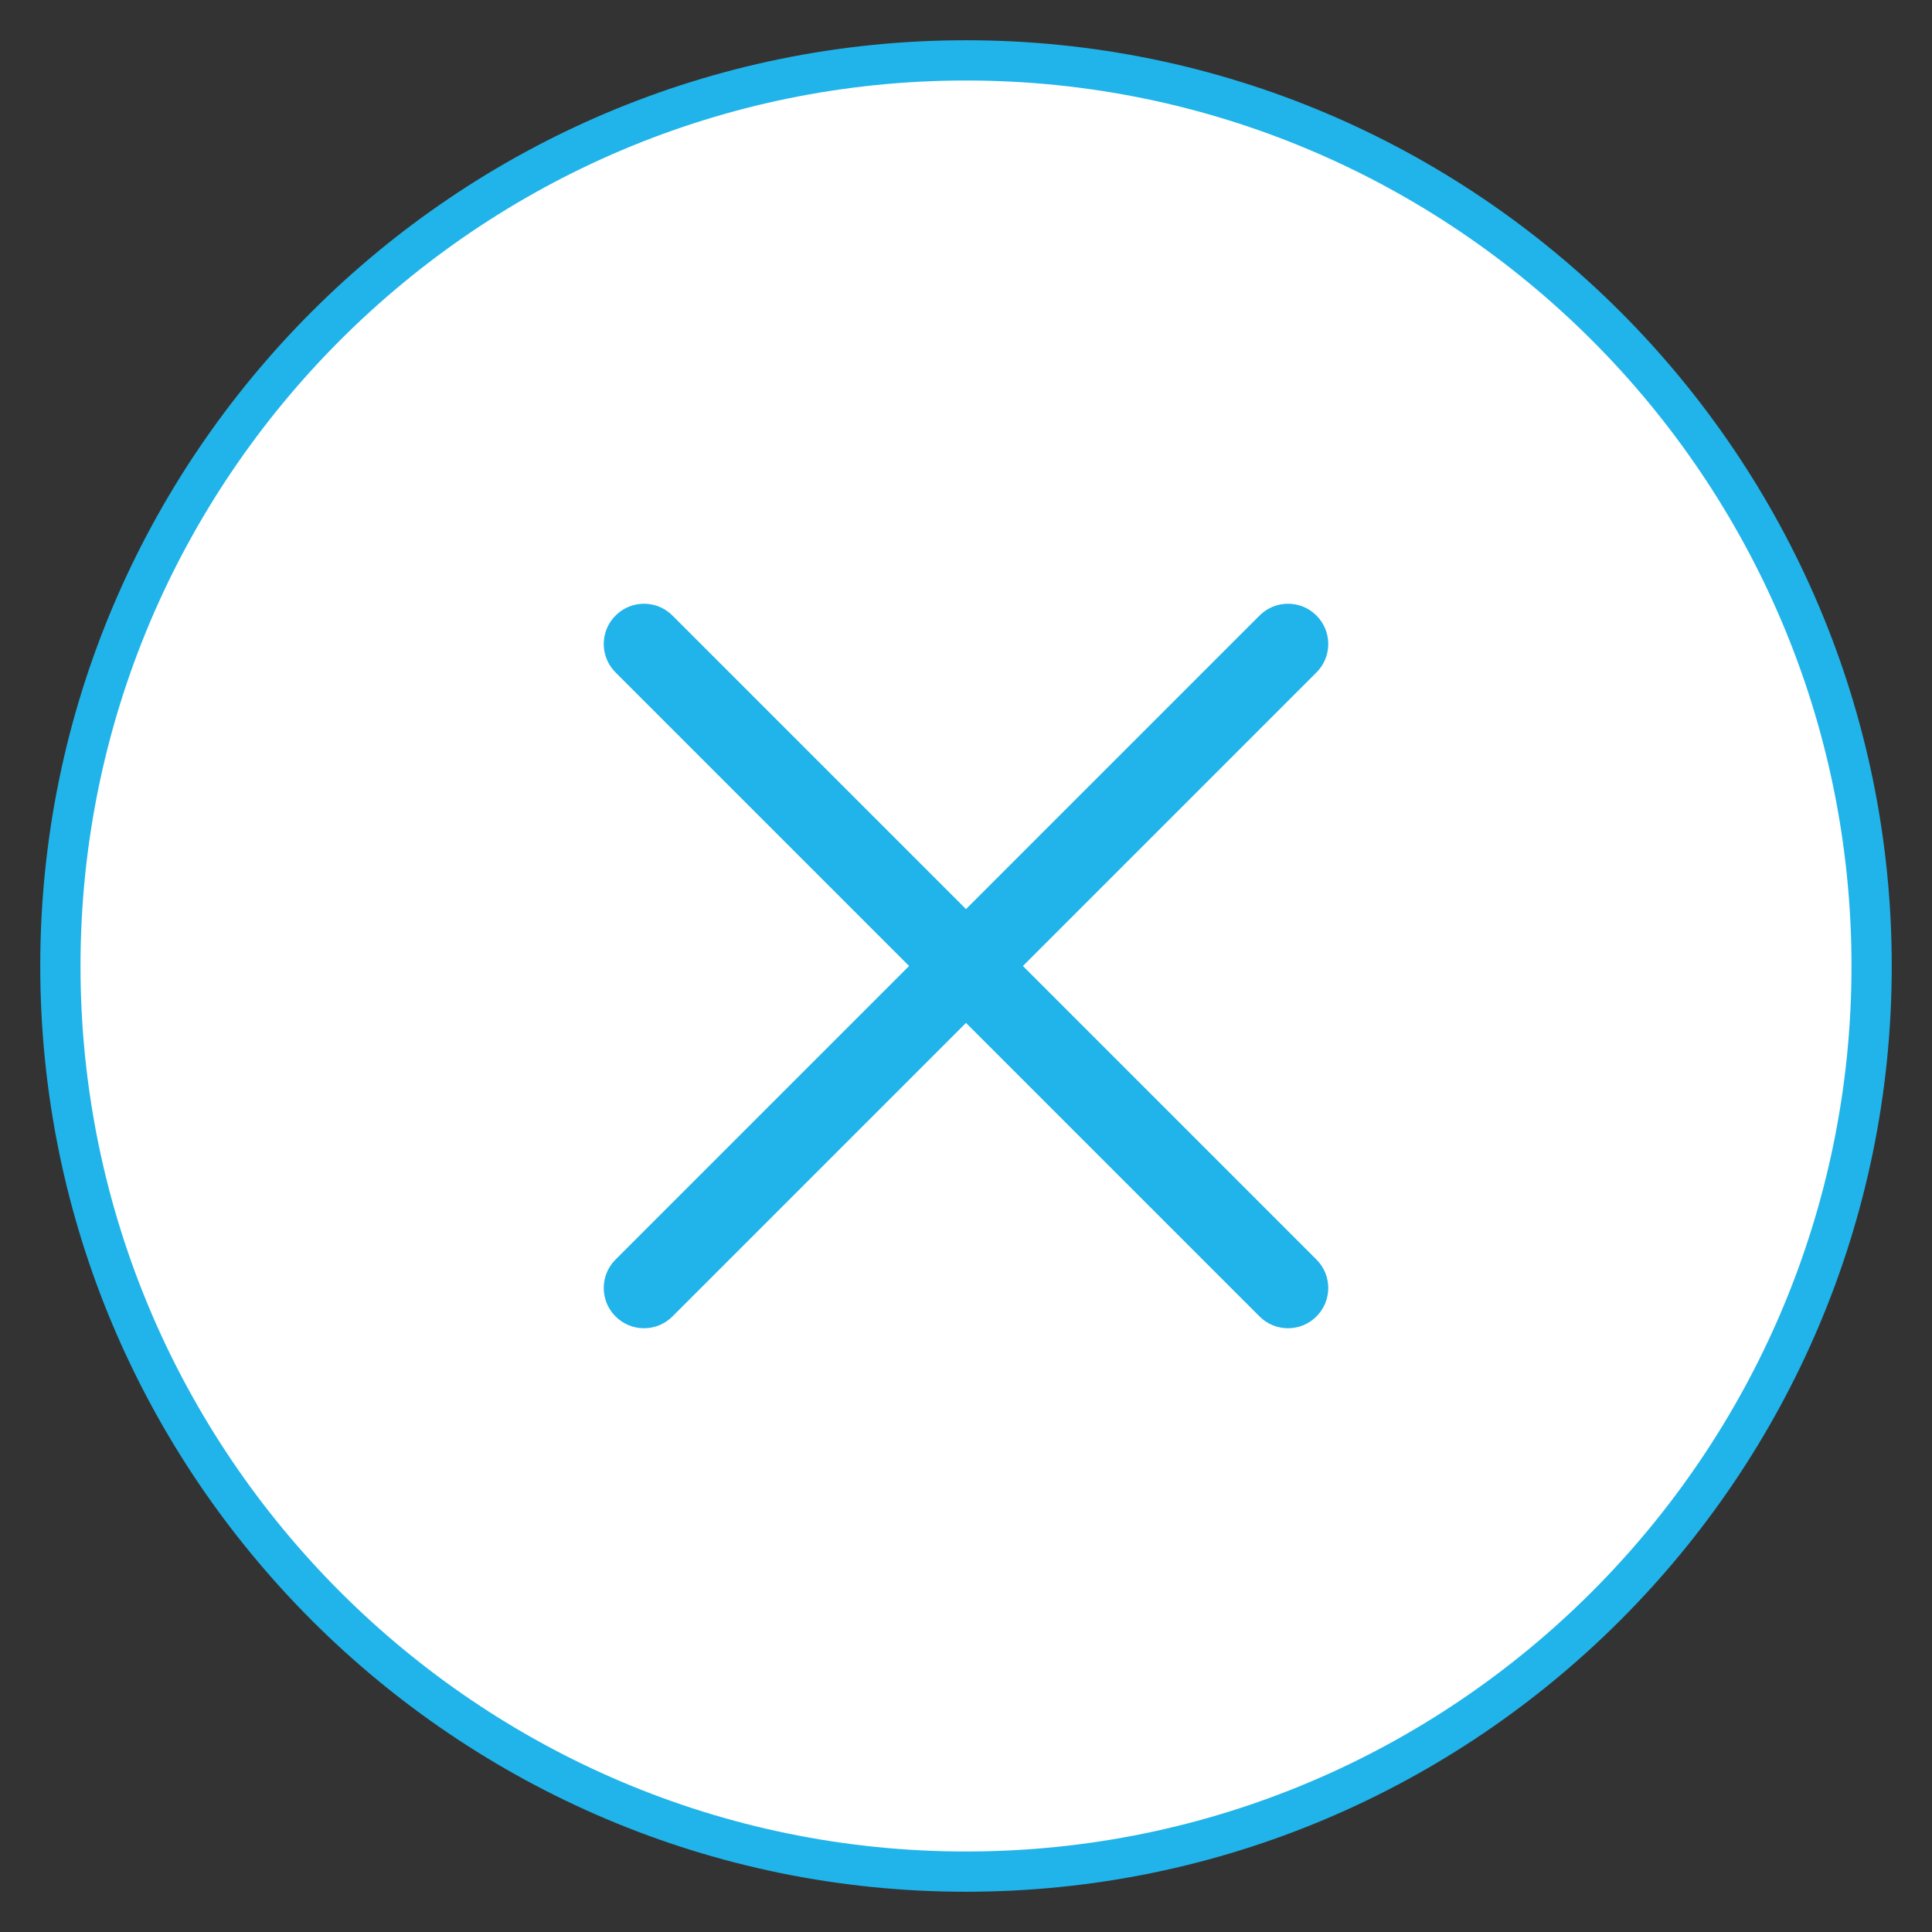
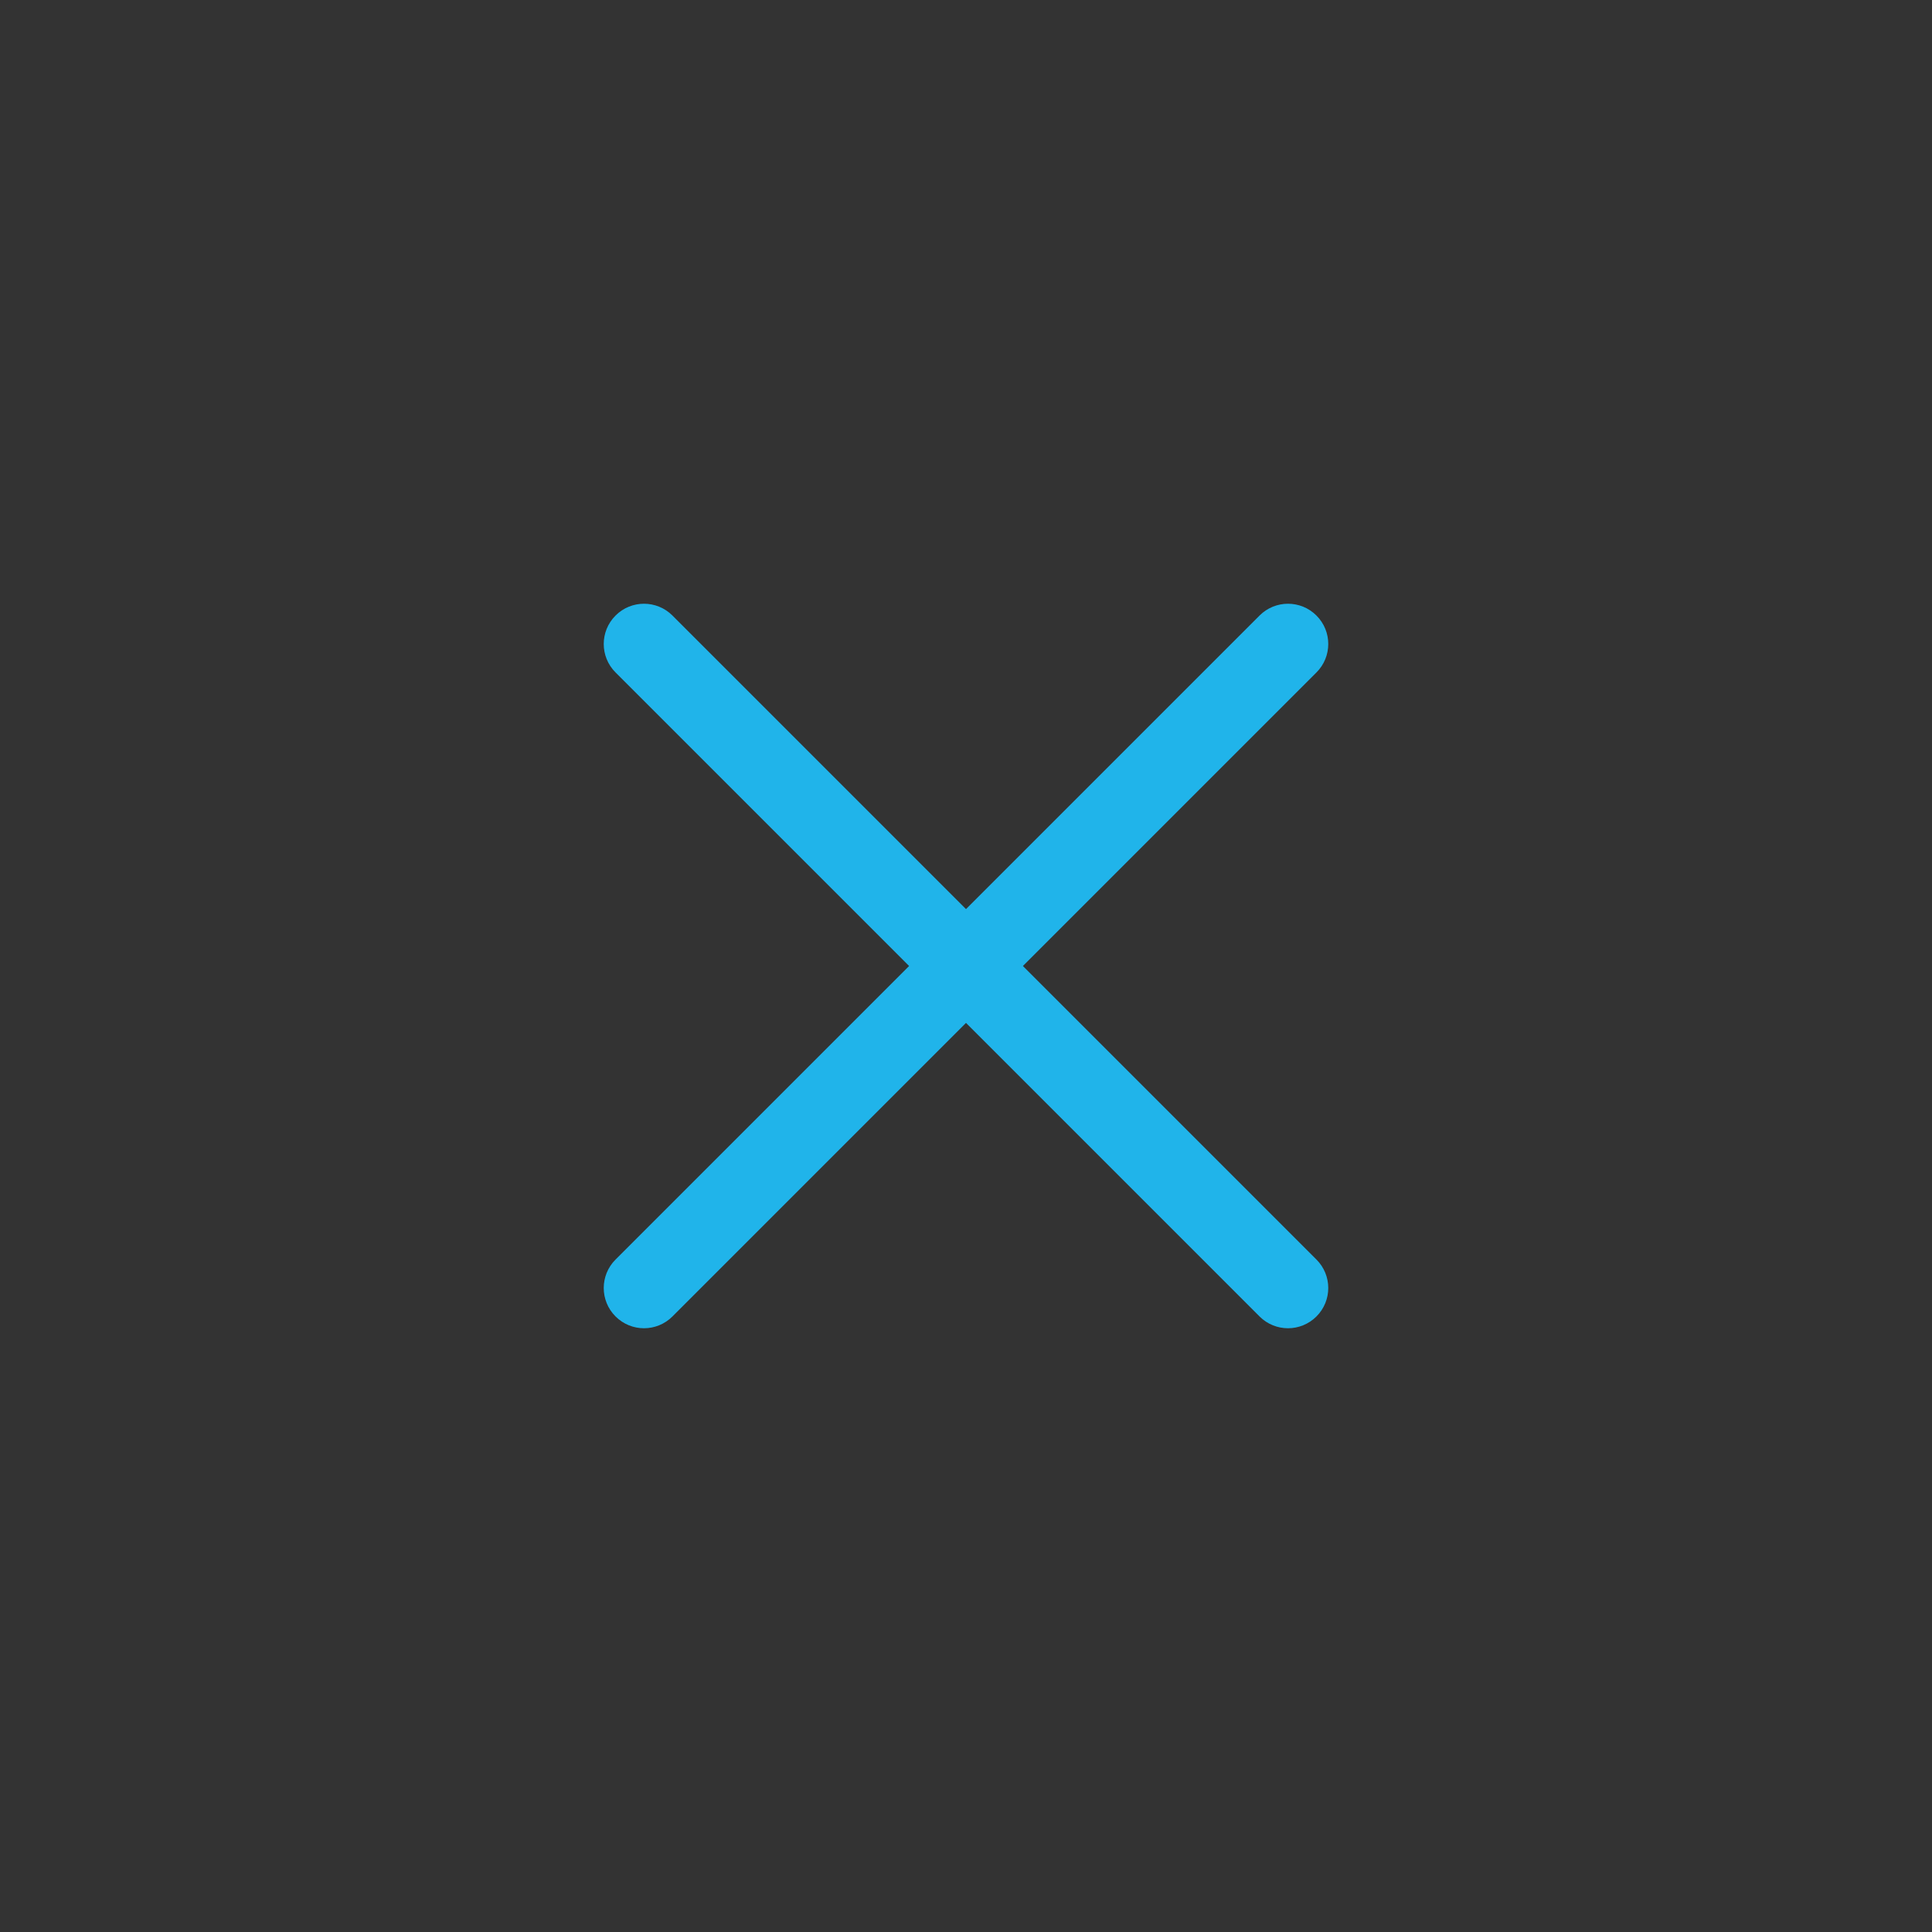
<svg xmlns="http://www.w3.org/2000/svg" width="48" height="48" viewBox="0 0 48 48" fill="none">
  <rect x="0" y="0" width="48" height="48" fill="#333333" stroke="none" />
-   <path d="M24 46.5C11.594 46.5 1.5 36.407 1.5 24C1.5 11.594 11.594 1.5 24 1.5C36.406 1.5 46.5 11.594 46.5 24C46.5 36.407 36.406 46.5 24 46.5Z" fill="white" stroke="#20B4EA" />
  <path d="M25.414 24L32.707 16.707C33.098 16.316 33.098 15.684 32.707 15.293C32.316 14.902 31.684 14.902 31.293 15.293L24 22.586L16.707 15.293C16.316 14.902 15.684 14.902 15.293 15.293C14.902 15.684 14.902 16.316 15.293 16.707L22.586 24L15.293 31.293C14.902 31.684 14.902 32.316 15.293 32.707C15.488 32.902 15.744 33 16 33C16.256 33 16.512 32.902 16.707 32.707L24 25.414L31.293 32.707C31.488 32.902 31.744 33 32 33C32.256 33 32.512 32.902 32.707 32.707C33.098 32.316 33.098 31.684 32.707 31.293L25.414 24Z" fill="#20B4EA" />
</svg>